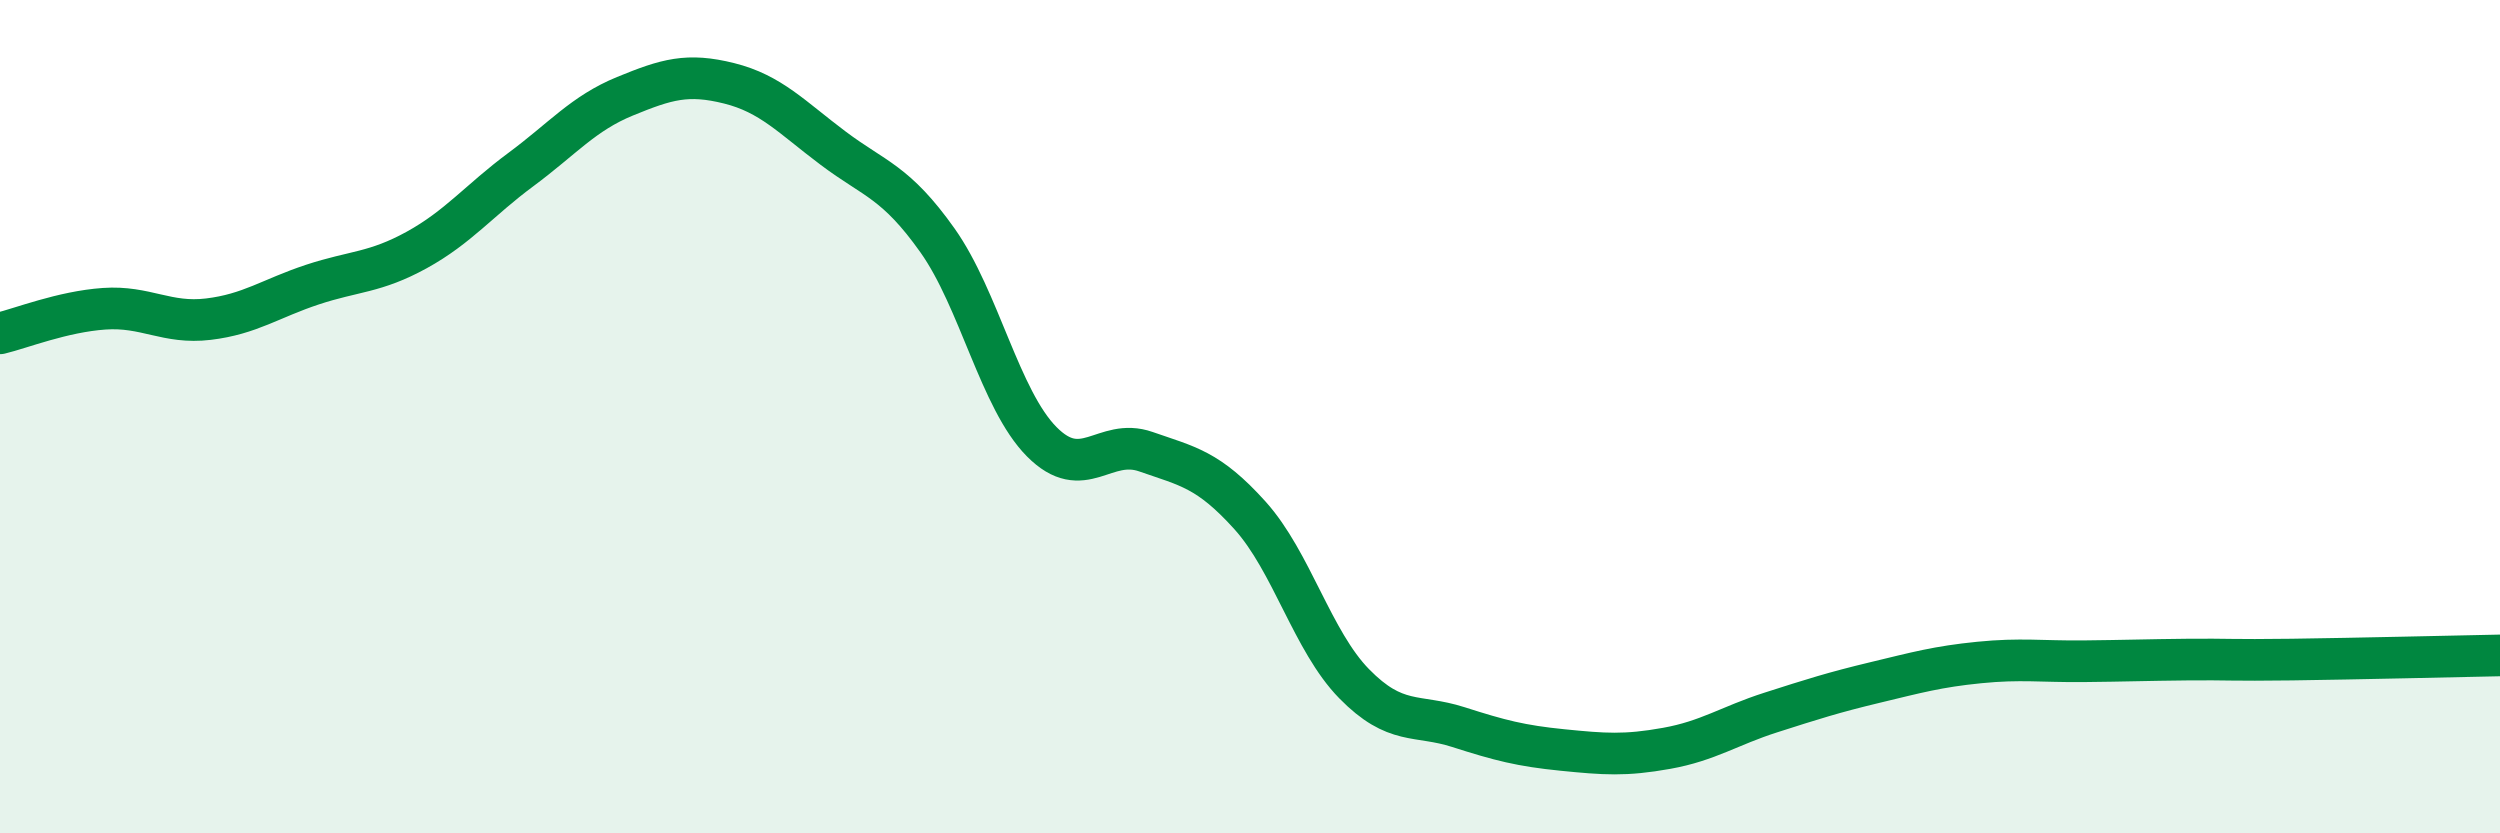
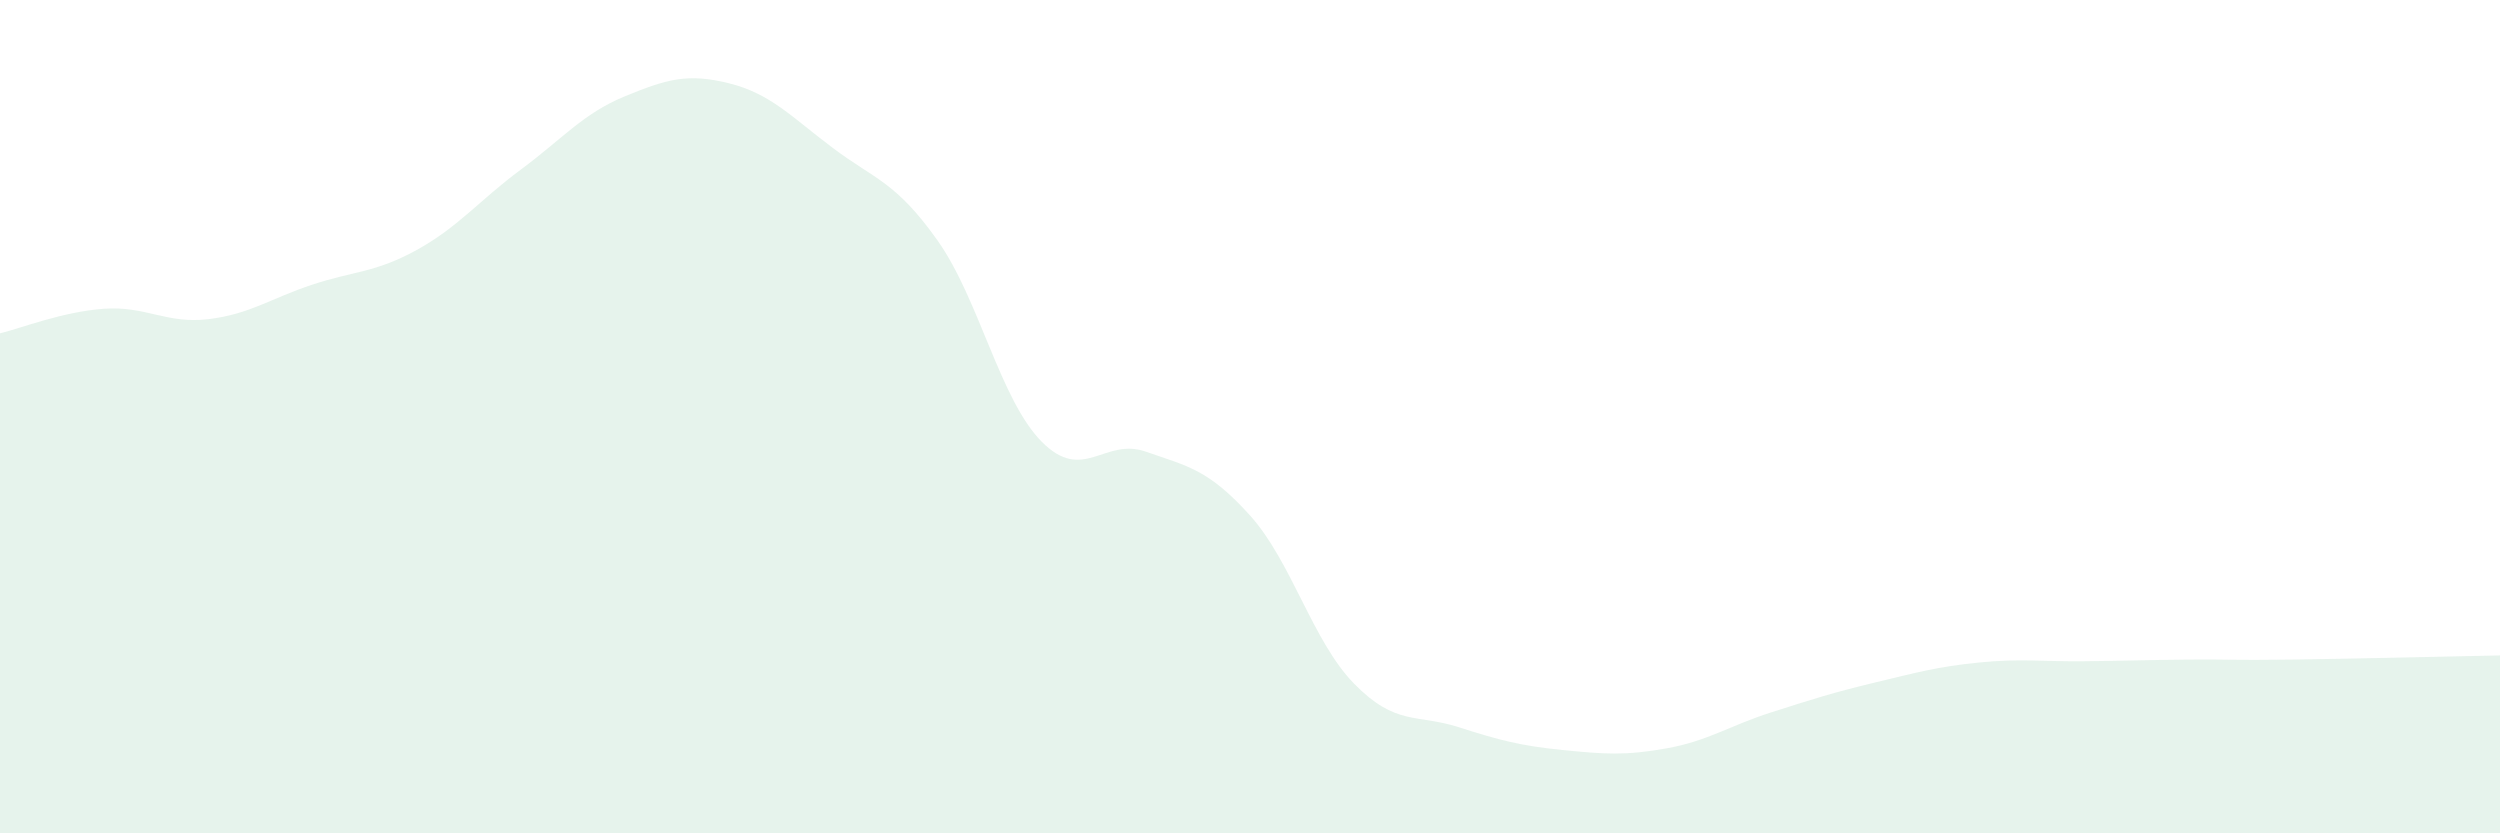
<svg xmlns="http://www.w3.org/2000/svg" width="60" height="20" viewBox="0 0 60 20">
  <path d="M 0,8 C 0.5,7.88 1.5,7.48 2.5,7.41 C 3.5,7.34 4,7.78 5,7.66 C 6,7.54 6.5,7.16 7.5,6.83 C 8.5,6.5 9,6.55 10,6 C 11,5.45 11.5,4.81 12.5,4.07 C 13.5,3.33 14,2.72 15,2.31 C 16,1.9 16.5,1.75 17.5,2 C 18.5,2.25 19,2.81 20,3.56 C 21,4.31 21.5,4.36 22.5,5.77 C 23.5,7.18 24,9.59 25,10.6 C 26,11.61 26.5,10.49 27.5,10.84 C 28.5,11.19 29,11.26 30,12.37 C 31,13.48 31.5,15.39 32.5,16.41 C 33.5,17.43 34,17.13 35,17.45 C 36,17.77 36.5,17.9 37.5,18 C 38.5,18.1 39,18.14 40,17.96 C 41,17.78 41.5,17.42 42.5,17.1 C 43.5,16.78 44,16.62 45,16.38 C 46,16.14 46.5,16 47.5,15.9 C 48.5,15.8 49,15.88 50,15.87 C 51,15.86 51.5,15.84 52.5,15.83 C 53.5,15.82 53.5,15.85 55,15.83 C 56.5,15.81 59,15.75 60,15.73L60 20L0 20Z" fill="#008740" opacity="0.1" stroke-linecap="round" stroke-linejoin="round" />
-   <path d="M 0,8 C 0.5,7.88 1.5,7.48 2.5,7.41 C 3.5,7.34 4,7.78 5,7.66 C 6,7.54 6.5,7.16 7.5,6.83 C 8.5,6.5 9,6.55 10,6 C 11,5.45 11.5,4.81 12.5,4.07 C 13.5,3.33 14,2.72 15,2.31 C 16,1.9 16.5,1.75 17.5,2 C 18.5,2.25 19,2.81 20,3.56 C 21,4.31 21.5,4.36 22.5,5.77 C 23.5,7.18 24,9.59 25,10.6 C 26,11.61 26.5,10.49 27.5,10.84 C 28.5,11.19 29,11.26 30,12.37 C 31,13.48 31.5,15.39 32.5,16.41 C 33.5,17.43 34,17.13 35,17.45 C 36,17.77 36.5,17.9 37.5,18 C 38.5,18.1 39,18.14 40,17.96 C 41,17.78 41.5,17.42 42.5,17.1 C 43.5,16.78 44,16.62 45,16.38 C 46,16.14 46.5,16 47.5,15.9 C 48.5,15.8 49,15.88 50,15.87 C 51,15.86 51.5,15.84 52.5,15.83 C 53.5,15.82 53.5,15.85 55,15.83 C 56.5,15.81 59,15.75 60,15.73" stroke="#008740" stroke-width="1" fill="none" stroke-linecap="round" stroke-linejoin="round" />
</svg>